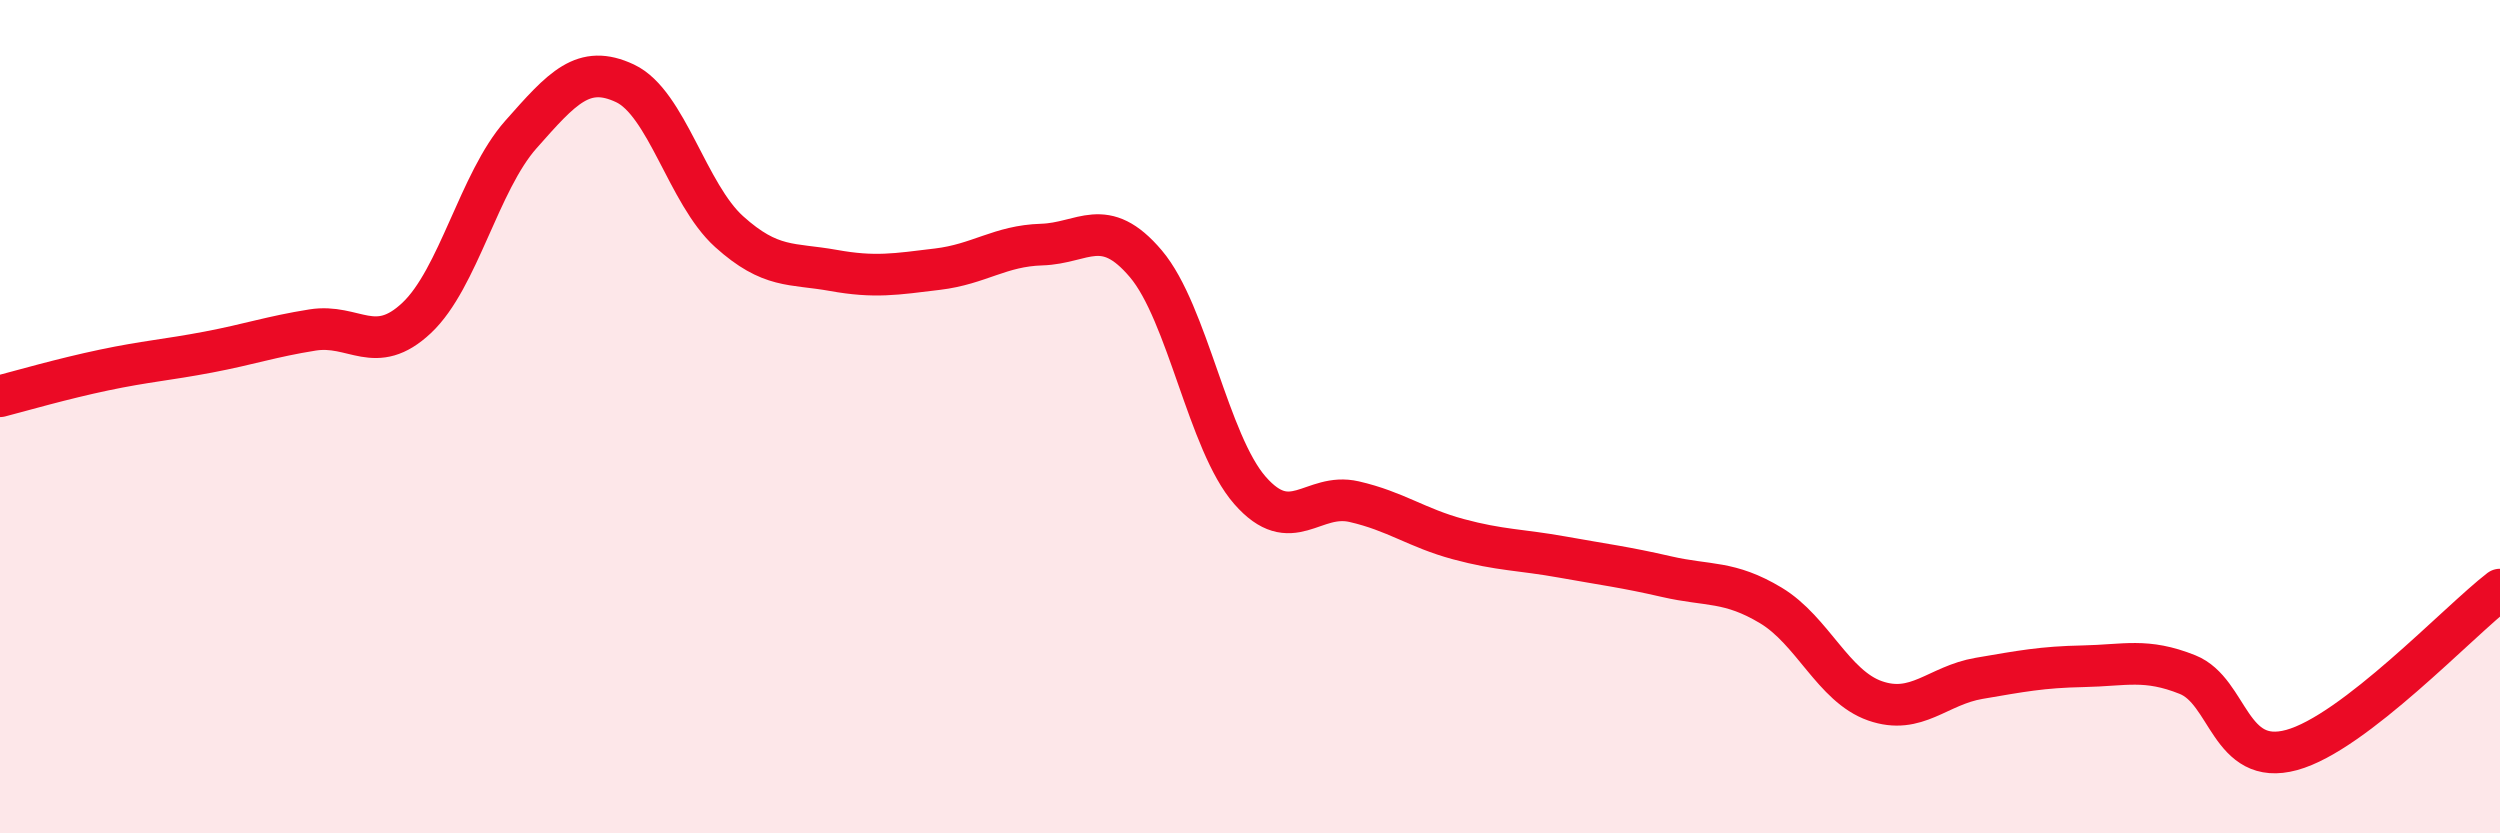
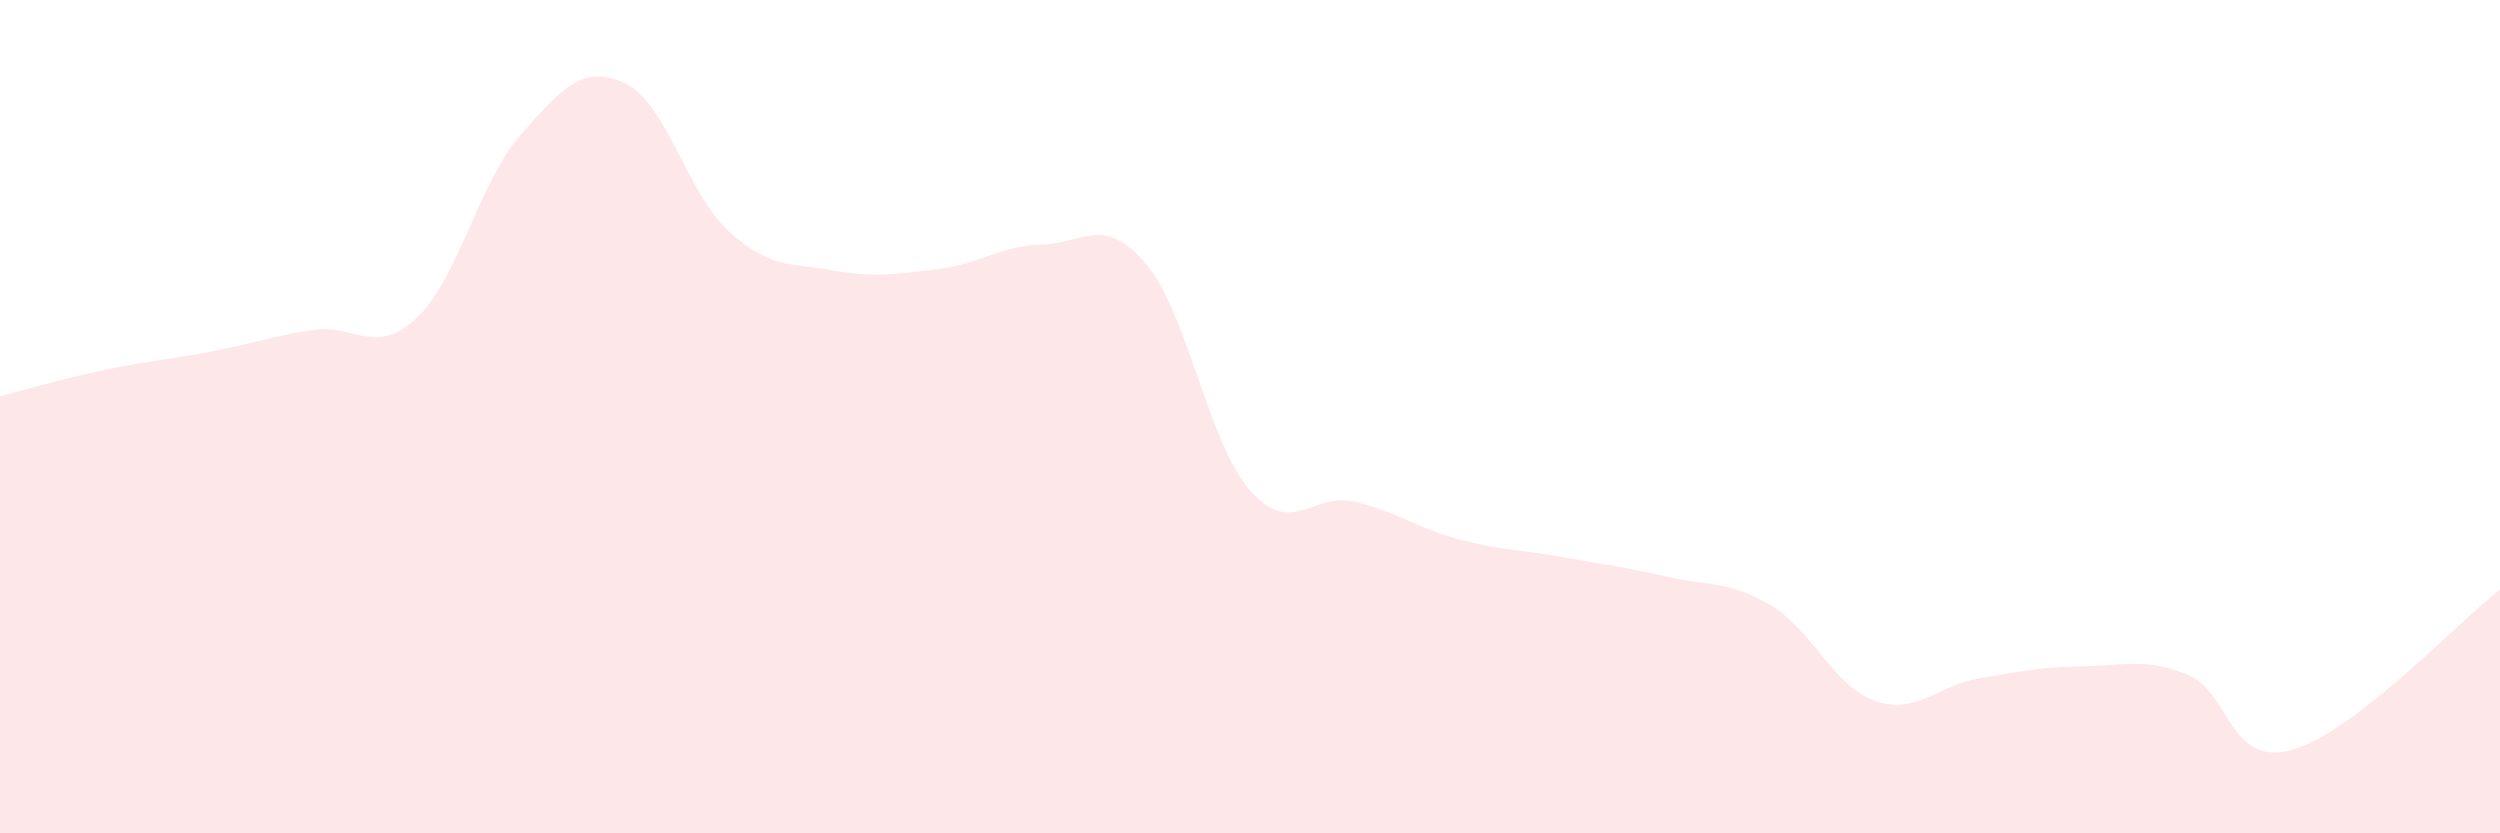
<svg xmlns="http://www.w3.org/2000/svg" width="60" height="20" viewBox="0 0 60 20">
  <path d="M 0,9.51 C 0.5,9.38 1.5,9.09 2.5,8.88 C 3.5,8.67 4,8.64 5,8.45 C 6,8.26 6.5,8.08 7.5,7.92 C 8.5,7.76 9,8.57 10,7.63 C 11,6.69 11.5,4.36 12.5,3.23 C 13.5,2.1 14,1.53 15,2 C 16,2.47 16.5,4.66 17.5,5.56 C 18.5,6.46 19,6.31 20,6.49 C 21,6.67 21.5,6.58 22.5,6.46 C 23.5,6.34 24,5.9 25,5.87 C 26,5.84 26.5,5.15 27.5,6.33 C 28.5,7.51 29,10.63 30,11.77 C 31,12.91 31.5,11.81 32.5,12.04 C 33.5,12.27 34,12.67 35,12.94 C 36,13.21 36.5,13.19 37.5,13.37 C 38.5,13.55 39,13.61 40,13.84 C 41,14.07 41.5,13.93 42.5,14.53 C 43.5,15.13 44,16.47 45,16.82 C 46,17.17 46.5,16.45 47.5,16.28 C 48.5,16.11 49,16.01 50,15.99 C 51,15.97 51.5,15.79 52.5,16.19 C 53.5,16.59 53.5,18.41 55,18 C 56.5,17.59 59,14.92 60,14.15L60 20L0 20Z" fill="#EB0A25" opacity="0.1" stroke-linecap="round" stroke-linejoin="round" />
-   <path d="M 0,9.51 C 0.5,9.38 1.5,9.09 2.5,8.88 C 3.5,8.67 4,8.64 5,8.45 C 6,8.26 6.5,8.08 7.5,7.92 C 8.5,7.76 9,8.57 10,7.63 C 11,6.69 11.5,4.36 12.5,3.23 C 13.5,2.1 14,1.53 15,2 C 16,2.47 16.5,4.66 17.5,5.56 C 18.5,6.46 19,6.31 20,6.49 C 21,6.67 21.5,6.58 22.5,6.46 C 23.5,6.34 24,5.9 25,5.87 C 26,5.84 26.5,5.15 27.5,6.33 C 28.5,7.51 29,10.63 30,11.77 C 31,12.91 31.5,11.81 32.5,12.04 C 33.5,12.27 34,12.67 35,12.94 C 36,13.21 36.5,13.19 37.5,13.37 C 38.5,13.55 39,13.61 40,13.84 C 41,14.07 41.5,13.93 42.5,14.53 C 43.5,15.13 44,16.47 45,16.82 C 46,17.17 46.5,16.45 47.5,16.28 C 48.5,16.11 49,16.01 50,15.99 C 51,15.97 51.5,15.79 52.5,16.19 C 53.5,16.59 53.5,18.41 55,18 C 56.5,17.59 59,14.92 60,14.15" stroke="#EB0A25" stroke-width="1" fill="none" stroke-linecap="round" stroke-linejoin="round" />
</svg>